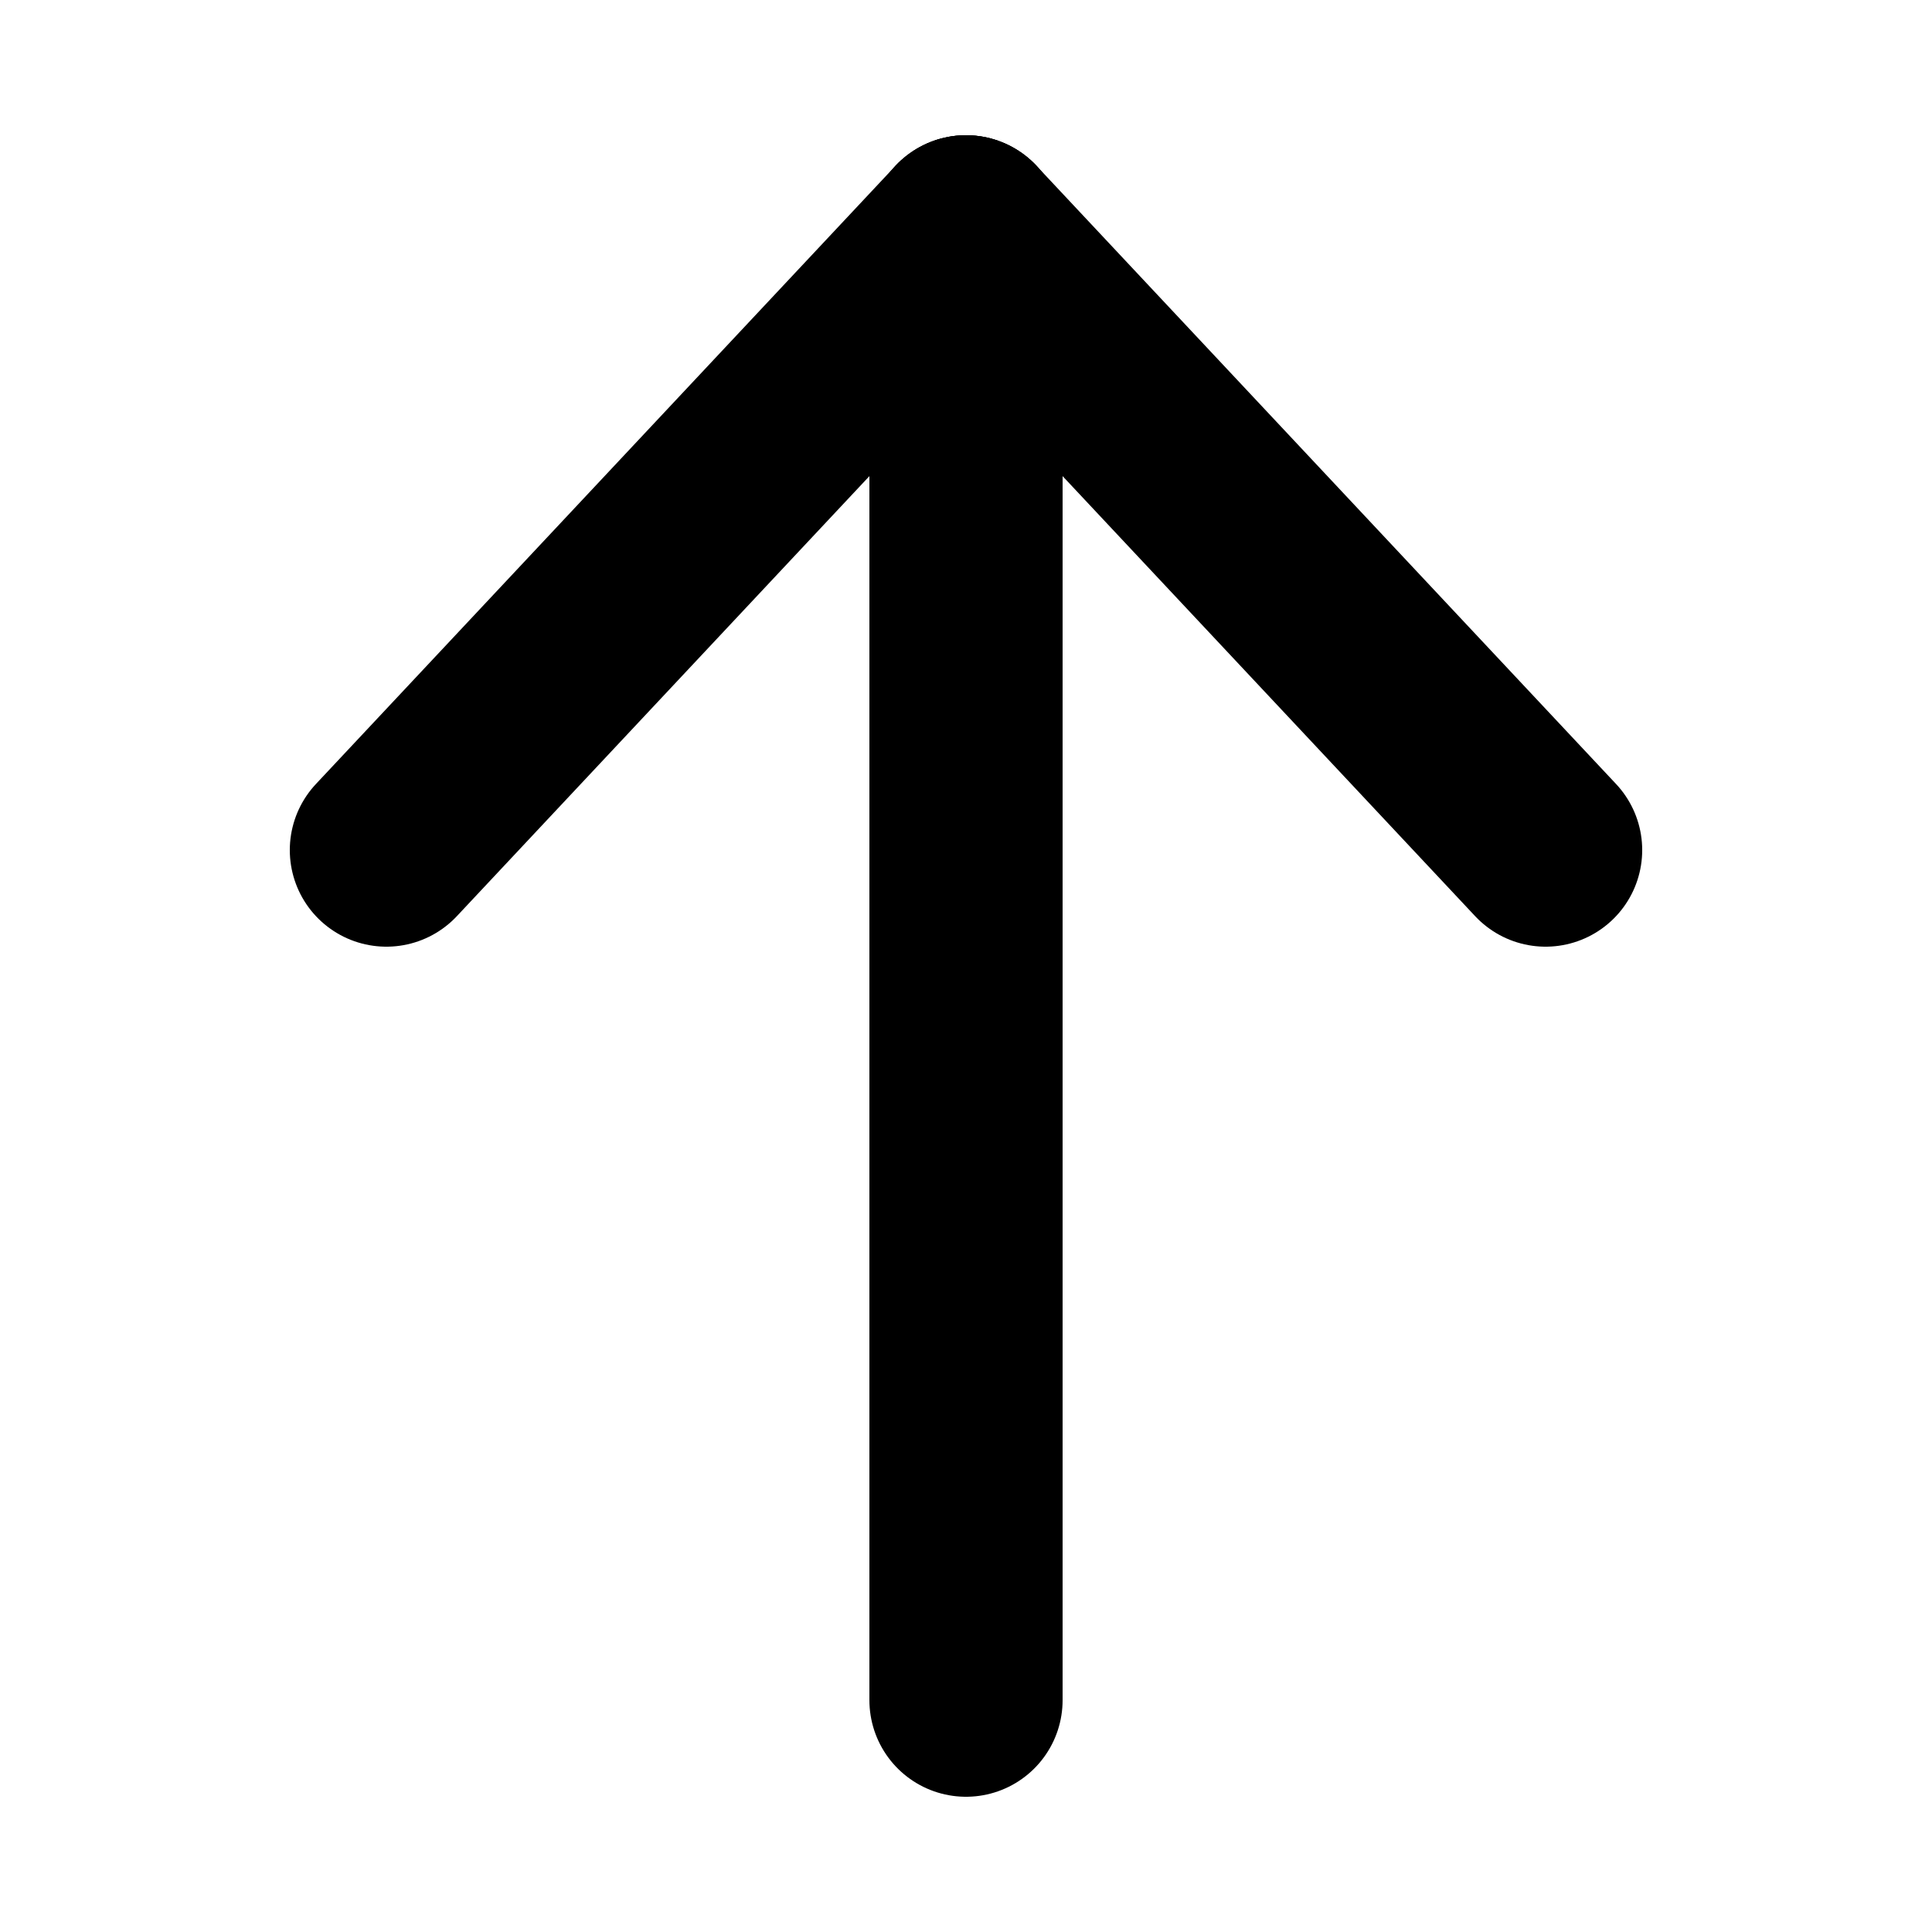
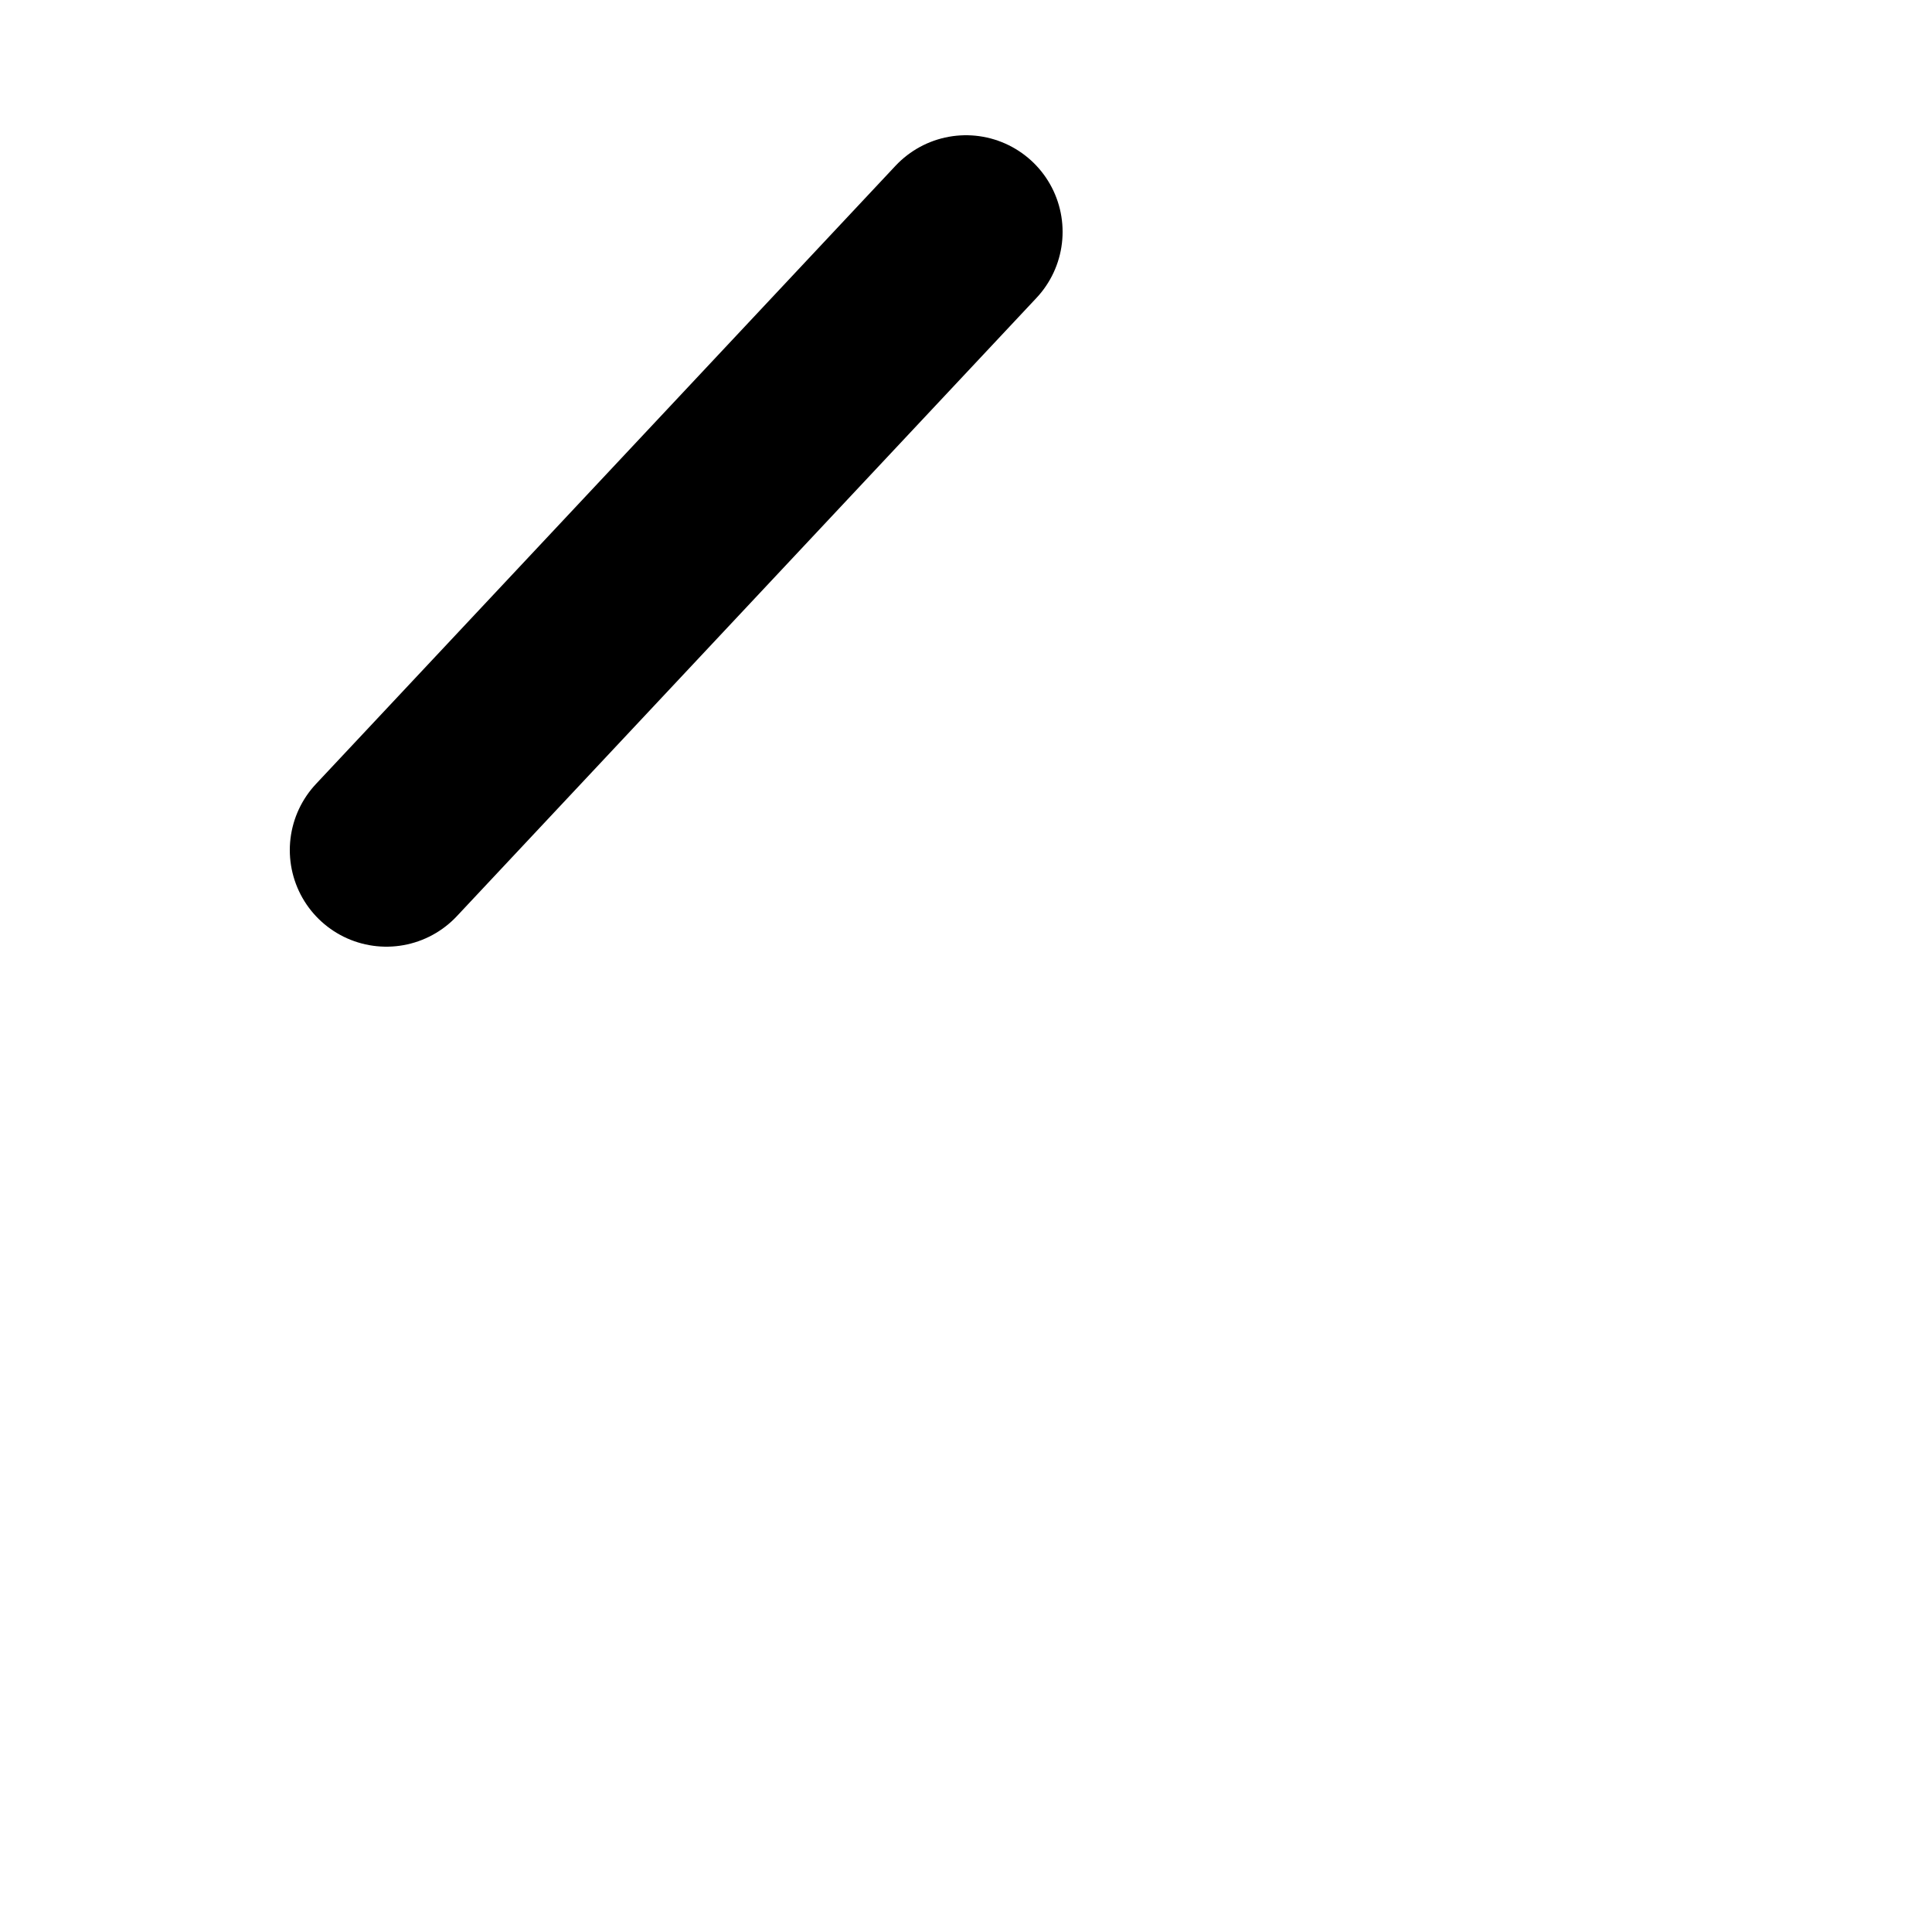
<svg xmlns="http://www.w3.org/2000/svg" id="root" version="1.1" viewBox="0 0 50 50">
-   <line stroke="hsl(0, 0%, 75%)" stroke-linecap="round" stroke-width="5" x1="25" y1="6" x2="25" y2="44" />
  <line stroke="hsl(0, 0%, 75%)" stroke-linecap="round" stroke-width="5" x1="25" y1="6" x2="10" y2="22" />
-   <line stroke="hsl(0, 0%, 75%)" stroke-linecap="round" stroke-width="5" x1="25" y1="6" x2="40" y2="22" />
</svg>